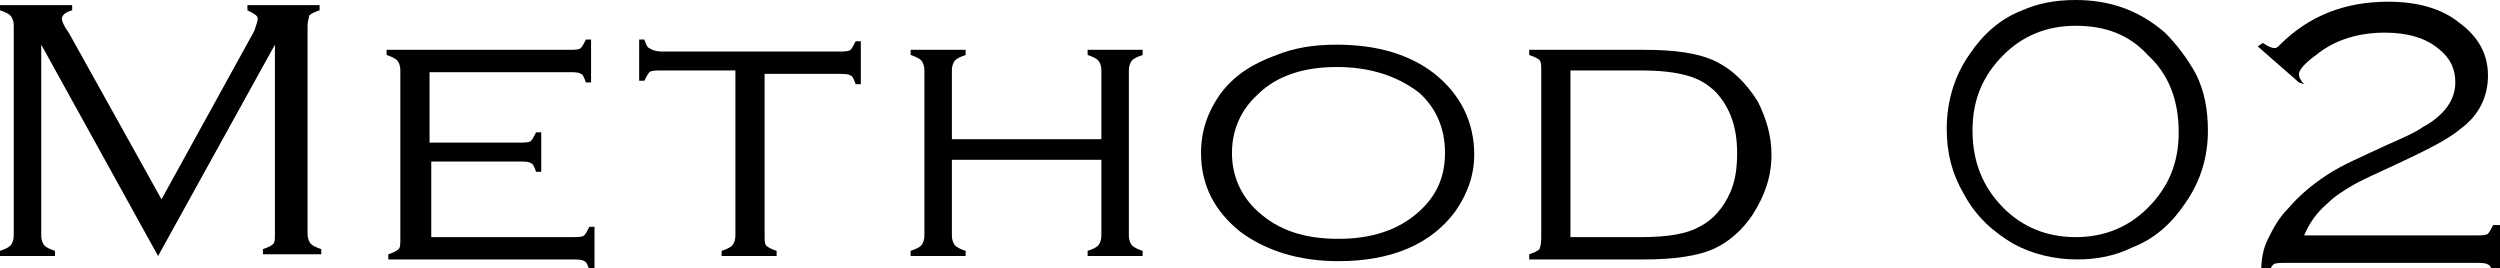
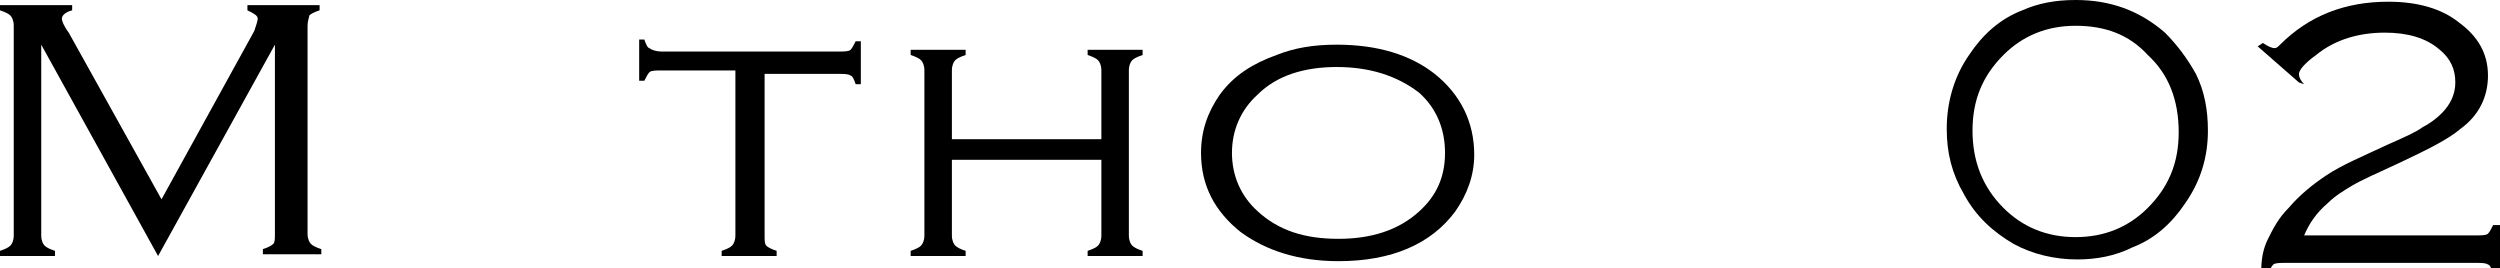
<svg xmlns="http://www.w3.org/2000/svg" version="1.1" id="レイヤー_1" x="0px" y="0px" viewBox="0 0 145.5 15.6" style="enable-background:new 0 0 145.5 15.6;" xml:space="preserve">
  <style type="text/css">
	.ドロップシャドウ{fill:none;}
	.光彩_x0020_外側_x0020_5_x0020_pt{fill:none;}
	.青のネオン{fill:none;stroke:#8AACDA;stroke-width:7;stroke-linecap:round;stroke-linejoin:round;}
	.クロムハイライト{fill:url(#SVGID_1_);stroke:#FFFFFF;stroke-width:0.363;stroke-miterlimit:1;}
	.ジャイブ_GS{fill:#FFDD00;}
	.Alyssa_GS{fill:#A6D0E4;}
</style>
  <linearGradient id="SVGID_1_" gradientUnits="userSpaceOnUse" x1="0" y1="0" x2="6.123234e-17" y2="-1">
    <stop offset="0" style="stop-color:#656565" />
    <stop offset="0.618" style="stop-color:#1B1B1B" />
    <stop offset="0.629" style="stop-color:#545454" />
    <stop offset="0.983" style="stop-color:#3E3E3E" />
  </linearGradient>
  <g>
    <g>
      <g>
        <g>
          <g>
            <g>
              <path d="M9.2,14.9L2.4,2.6v11.1c0,0.3,0.1,0.5,0.2,0.6s0.3,0.2,0.6,0.3v0.3H0v-0.3c0.3-0.1,0.5-0.2,0.6-0.3        c0.1-0.1,0.2-0.3,0.2-0.6V1.5c0-0.3-0.1-0.5-0.2-0.6C0.5,0.8,0.3,0.7,0,0.6V0.3h4.2v0.3C3.8,0.7,3.6,0.9,3.6,1.1        c0,0.1,0.1,0.4,0.4,0.8l5.4,9.7l5.4-9.8C14.9,1.5,15,1.2,15,1.1c0-0.2-0.2-0.3-0.6-0.5V0.3h4.2v0.3c-0.3,0.1-0.5,0.2-0.6,0.3        C18,1,17.9,1.2,17.9,1.5v12.1c0,0.3,0.1,0.5,0.2,0.6c0.1,0.1,0.3,0.2,0.6,0.3v0.3h-3.4v-0.3c0.3-0.1,0.5-0.2,0.6-0.3        c0.1-0.1,0.1-0.3,0.1-0.6V2.6L9.2,14.9z" />
-               <path d="M25.1,9.3v4.5h8.2c0.3,0,0.6,0,0.7-0.1c0.1-0.1,0.2-0.3,0.3-0.5h0.3v2.5h-0.3c-0.1-0.3-0.2-0.5-0.3-0.5        c-0.1-0.1-0.4-0.1-0.7-0.1H22.6v-0.3c0.3-0.1,0.5-0.2,0.6-0.3c0.1-0.1,0.1-0.3,0.1-0.6V4.1c0-0.3-0.1-0.5-0.2-0.6        c-0.1-0.1-0.3-0.2-0.6-0.3V2.9h10.6c0.3,0,0.6,0,0.7-0.1c0.1-0.1,0.2-0.3,0.3-0.5h0.3v2.5h-0.3c-0.1-0.3-0.2-0.5-0.3-0.5        c-0.1-0.1-0.4-0.1-0.7-0.1h-8.1v4.1h5.2c0.3,0,0.6,0,0.7-0.1c0.1-0.1,0.2-0.3,0.3-0.5h0.3V10h-0.3c-0.1-0.3-0.2-0.5-0.3-0.5        c-0.1-0.1-0.4-0.1-0.7-0.1H25.1z" />
              <path d="M44.5,4.1v9.6c0,0.3,0,0.5,0.1,0.6c0.1,0.1,0.3,0.2,0.6,0.3v0.3h-3.2v-0.3c0.3-0.1,0.5-0.2,0.6-0.3        c0.1-0.1,0.2-0.3,0.2-0.6V4.1h-4.3c-0.3,0-0.6,0-0.7,0.1c-0.1,0.1-0.2,0.3-0.3,0.5h-0.3V2.3h0.3c0.1,0.3,0.2,0.5,0.3,0.5        C37.9,2.9,38.2,3,38.5,3h10.3c0.3,0,0.6,0,0.7-0.1c0.1-0.1,0.2-0.3,0.3-0.5h0.3v2.5h-0.3c-0.1-0.3-0.2-0.5-0.3-0.5        c-0.1-0.1-0.4-0.1-0.7-0.1H44.5z" />
              <path d="M64.1,9.3h-8.7v4.4c0,0.3,0.1,0.5,0.2,0.6c0.1,0.1,0.3,0.2,0.6,0.3v0.3H53v-0.3c0.3-0.1,0.5-0.2,0.6-0.3        c0.1-0.1,0.2-0.3,0.2-0.6V4.1c0-0.3-0.1-0.5-0.2-0.6c-0.1-0.1-0.3-0.2-0.6-0.3V2.9h3.2v0.3c-0.3,0.1-0.5,0.2-0.6,0.3        c-0.1,0.1-0.2,0.3-0.2,0.6v4h8.7v-4c0-0.3-0.1-0.5-0.2-0.6c-0.1-0.1-0.3-0.2-0.6-0.3V2.9h3.2v0.3c-0.3,0.1-0.5,0.2-0.6,0.3        c-0.1,0.1-0.2,0.3-0.2,0.6v9.6c0,0.3,0.1,0.5,0.2,0.6c0.1,0.1,0.3,0.2,0.6,0.3v0.3h-3.2v-0.3c0.3-0.1,0.5-0.2,0.6-0.3        c0.1-0.1,0.2-0.3,0.2-0.6V9.3z" />
              <path d="M77.8,2.6c2.4,0,4.3,0.6,5.7,1.7C85,5.5,85.8,7.1,85.8,9c0,1.2-0.4,2.3-1.1,3.3c-1.4,1.9-3.7,2.9-6.8,2.9        c-2.3,0-4.2-0.6-5.7-1.7c-1.5-1.2-2.3-2.7-2.3-4.6c0-1.3,0.4-2.4,1.1-3.4c0.8-1.1,1.9-1.8,3.3-2.3C75.3,2.8,76.4,2.6,77.8,2.6        z M77.8,3.9c-1.9,0-3.5,0.5-4.6,1.6c-1,0.9-1.5,2.1-1.5,3.4c0,1.3,0.5,2.5,1.5,3.4c1.2,1.1,2.7,1.6,4.7,1.6        c1.9,0,3.5-0.5,4.7-1.6c1-0.9,1.5-2,1.5-3.4c0-1.4-0.5-2.6-1.5-3.5C81.3,4.4,79.7,3.9,77.8,3.9z" />
-               <path d="M89.7,13.7V4.1c0-0.3,0-0.5-0.1-0.6c-0.1-0.1-0.3-0.2-0.6-0.3V2.9h6.7c1.8,0,3.1,0.2,4,0.6c1.1,0.5,1.9,1.3,2.6,2.4        c0.5,1,0.8,2,0.8,3.1c0,1.3-0.4,2.4-1.1,3.5c-0.6,0.9-1.4,1.6-2.3,2c-0.9,0.4-2.3,0.6-4,0.6H89v-0.3c0.3-0.1,0.5-0.2,0.6-0.3        C89.7,14.2,89.7,14,89.7,13.7z M91.4,13.8h4.1c1.6,0,2.7-0.2,3.4-0.6c0.8-0.4,1.4-1.1,1.8-2c0.3-0.7,0.4-1.4,0.4-2.3        c0-1.5-0.4-2.6-1.2-3.5c-0.5-0.5-1-0.8-1.7-1c-0.7-0.2-1.6-0.3-2.7-0.3h-4.1V13.8z" />
              <path d="M120.8,0c2,0,3.7,0.6,5.2,1.9c0.7,0.7,1.3,1.5,1.8,2.4c0.5,1,0.7,2.1,0.7,3.3c0,1.5-0.4,2.9-1.3,4.2        c-0.8,1.2-1.8,2.1-3.1,2.6c-1,0.5-2.1,0.7-3.2,0.7c-1.3,0-2.6-0.3-3.7-0.9c-1.2-0.7-2.2-1.6-2.9-2.9c-0.7-1.2-1-2.4-1-3.8        c0-1.5,0.4-3,1.3-4.3c0.8-1.2,1.8-2.1,3.1-2.6C118.6,0.2,119.6,0,120.8,0z M120.8,1.5c-1.7,0-3.1,0.6-4.2,1.7        c-1.2,1.2-1.8,2.6-1.8,4.4s0.6,3.3,1.8,4.5c1.1,1.1,2.5,1.7,4.2,1.7s3.1-0.6,4.2-1.7c1.2-1.2,1.8-2.6,1.8-4.4        c0-1.9-0.6-3.4-1.8-4.5C123.9,2,122.5,1.5,120.8,1.5z" />
              <path d="M133.8,4.8l-2.4-2.1l0.3-0.2c0.3,0.2,0.5,0.3,0.7,0.3c0.1,0,0.2-0.1,0.3-0.2c1.7-1.7,3.8-2.5,6.3-2.5        c1.7,0,3.1,0.4,4.1,1.2c1.1,0.8,1.7,1.8,1.7,3.1c0,1.2-0.5,2.3-1.6,3.1c-0.7,0.6-1.9,1.2-3.6,2c-1.3,0.6-2.2,1-2.7,1.3        c-0.5,0.3-1,0.6-1.4,1c-0.7,0.6-1.1,1.2-1.4,1.9h10c0.3,0,0.6,0,0.7-0.1c0.1-0.1,0.2-0.3,0.3-0.5h0.4v2.8h-0.4        c-0.1-0.3-0.2-0.5-0.3-0.5c-0.1-0.1-0.4-0.1-0.7-0.1H133c-0.3,0-0.6,0-0.7,0.1c-0.1,0.1-0.2,0.3-0.3,0.5h-0.4        c0-0.8,0.1-1.4,0.4-2s0.6-1.2,1.2-1.8c0.6-0.7,1.3-1.3,2.2-1.9s2.1-1.1,3.6-1.8c0.9-0.4,1.6-0.7,2-1c0.4-0.2,0.8-0.5,1.1-0.8        c0.5-0.5,0.8-1.1,0.8-1.8c0-0.8-0.3-1.4-0.9-1.9c-0.8-0.7-1.9-1-3.2-1c-1.5,0-2.9,0.4-4,1.3c-0.7,0.5-1,0.9-1,1.1        c0,0.2,0.1,0.4,0.3,0.6L133.8,4.8z" />
            </g>
          </g>
        </g>
      </g>
    </g>
  </g>
</svg>